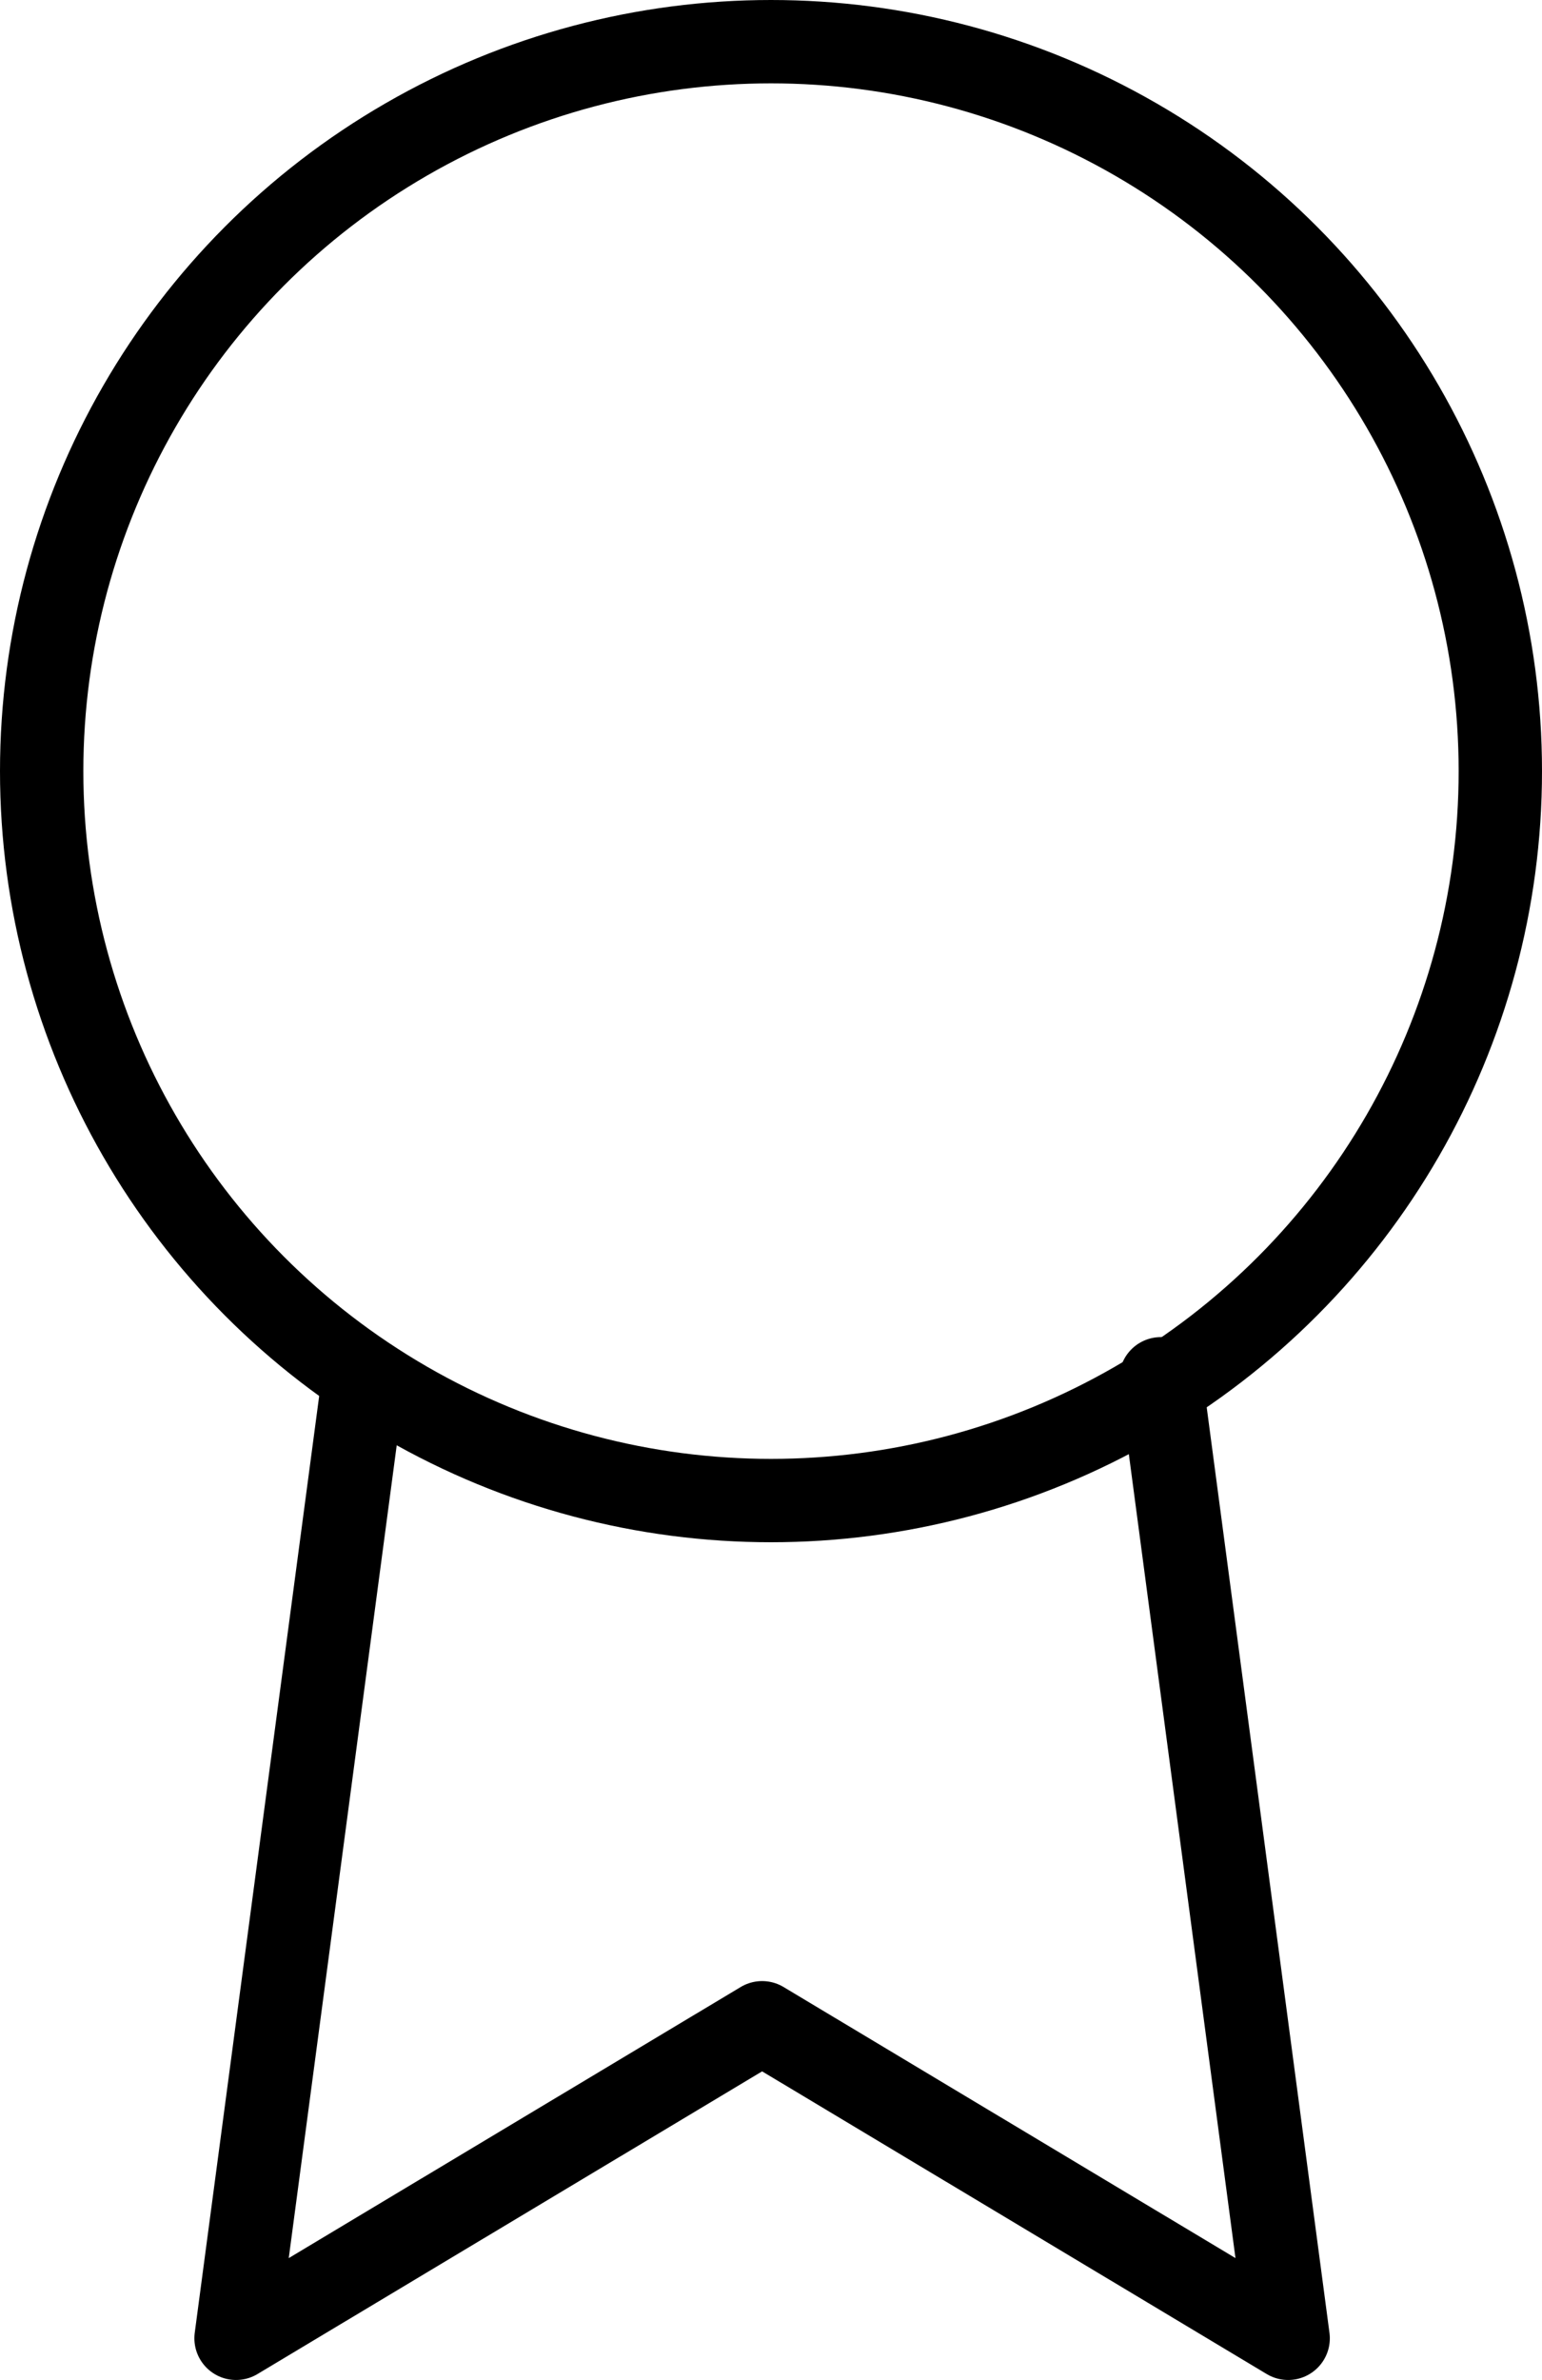
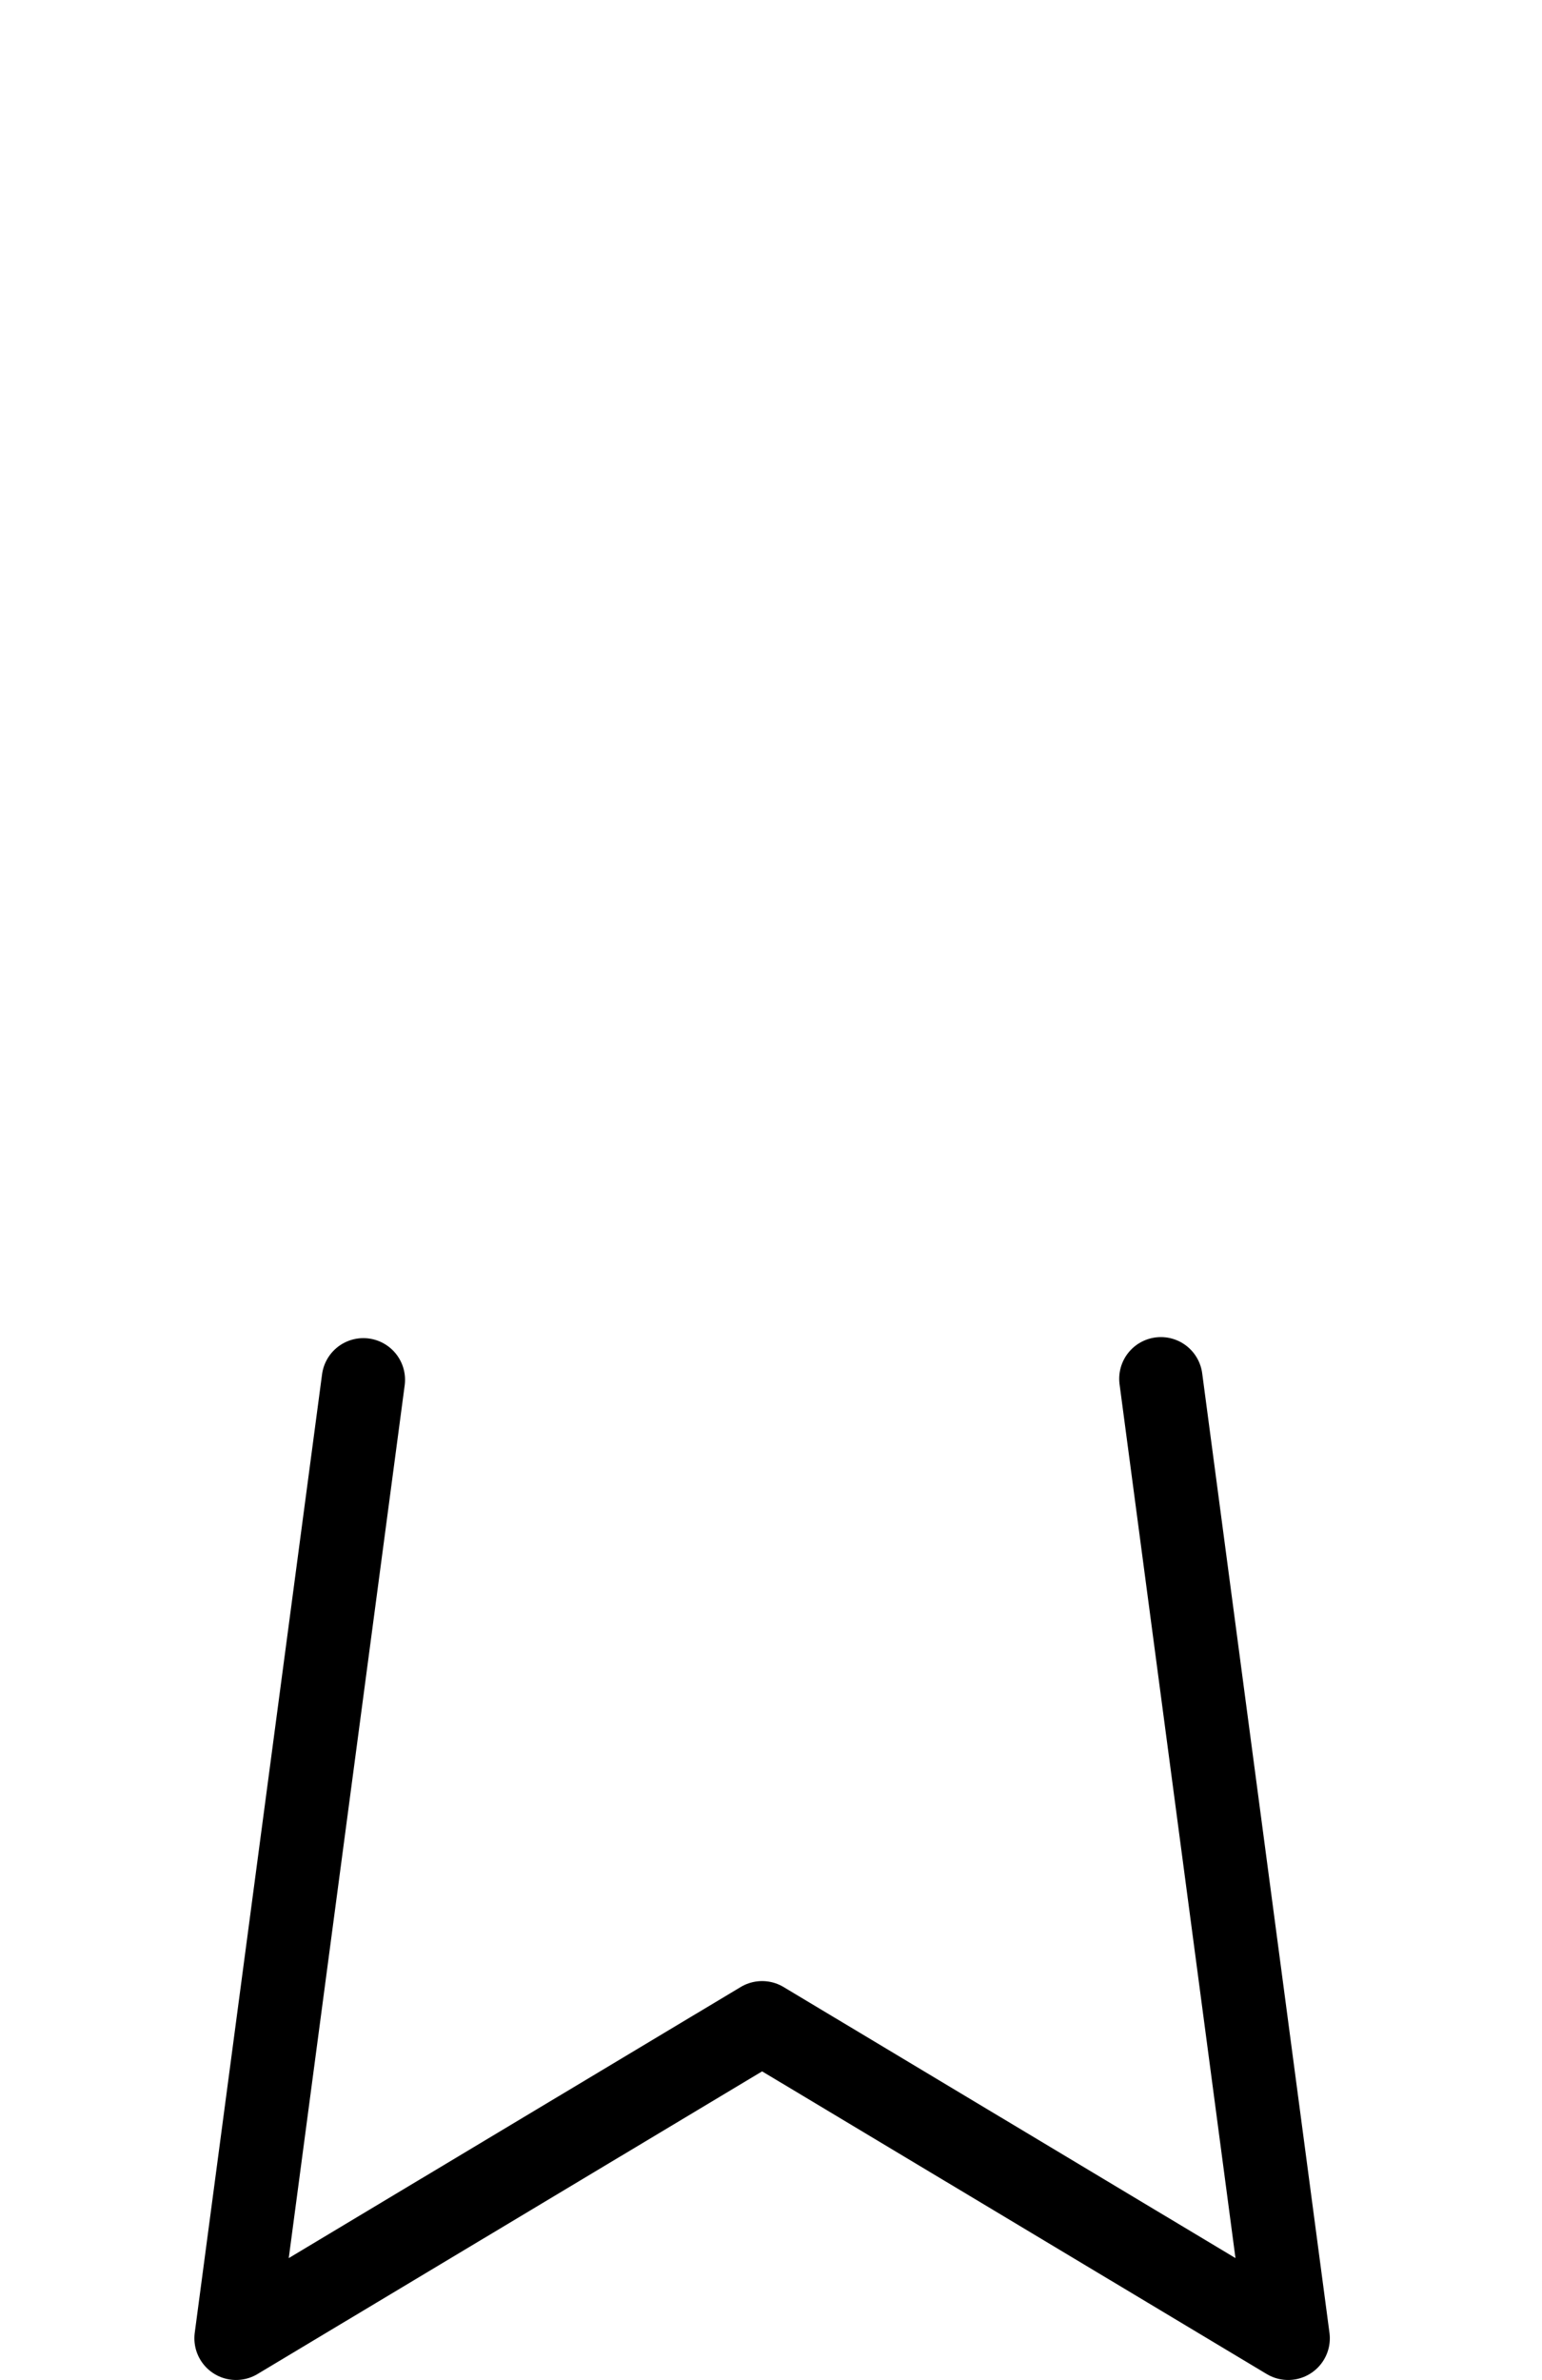
<svg xmlns="http://www.w3.org/2000/svg" width="37" height="57.102" viewBox="0 0 37 57.102">
  <defs>
    <style>.a{fill:none;stroke:#000;stroke-linecap:round;stroke-linejoin:round;stroke-width:2px;}</style>
  </defs>
  <g transform="translate(-4.391 -0.444)">
-     <circle class="a" cx="17.5" cy="17.5" r="17.5" transform="translate(5.391 1.444)" />
    <path class="a" d="M10.055,13.905,7,36.9,19.623,29.33,32.245,36.9,29.191,13.88" transform="translate(3.055 19.642)" />
  </g>
</svg>